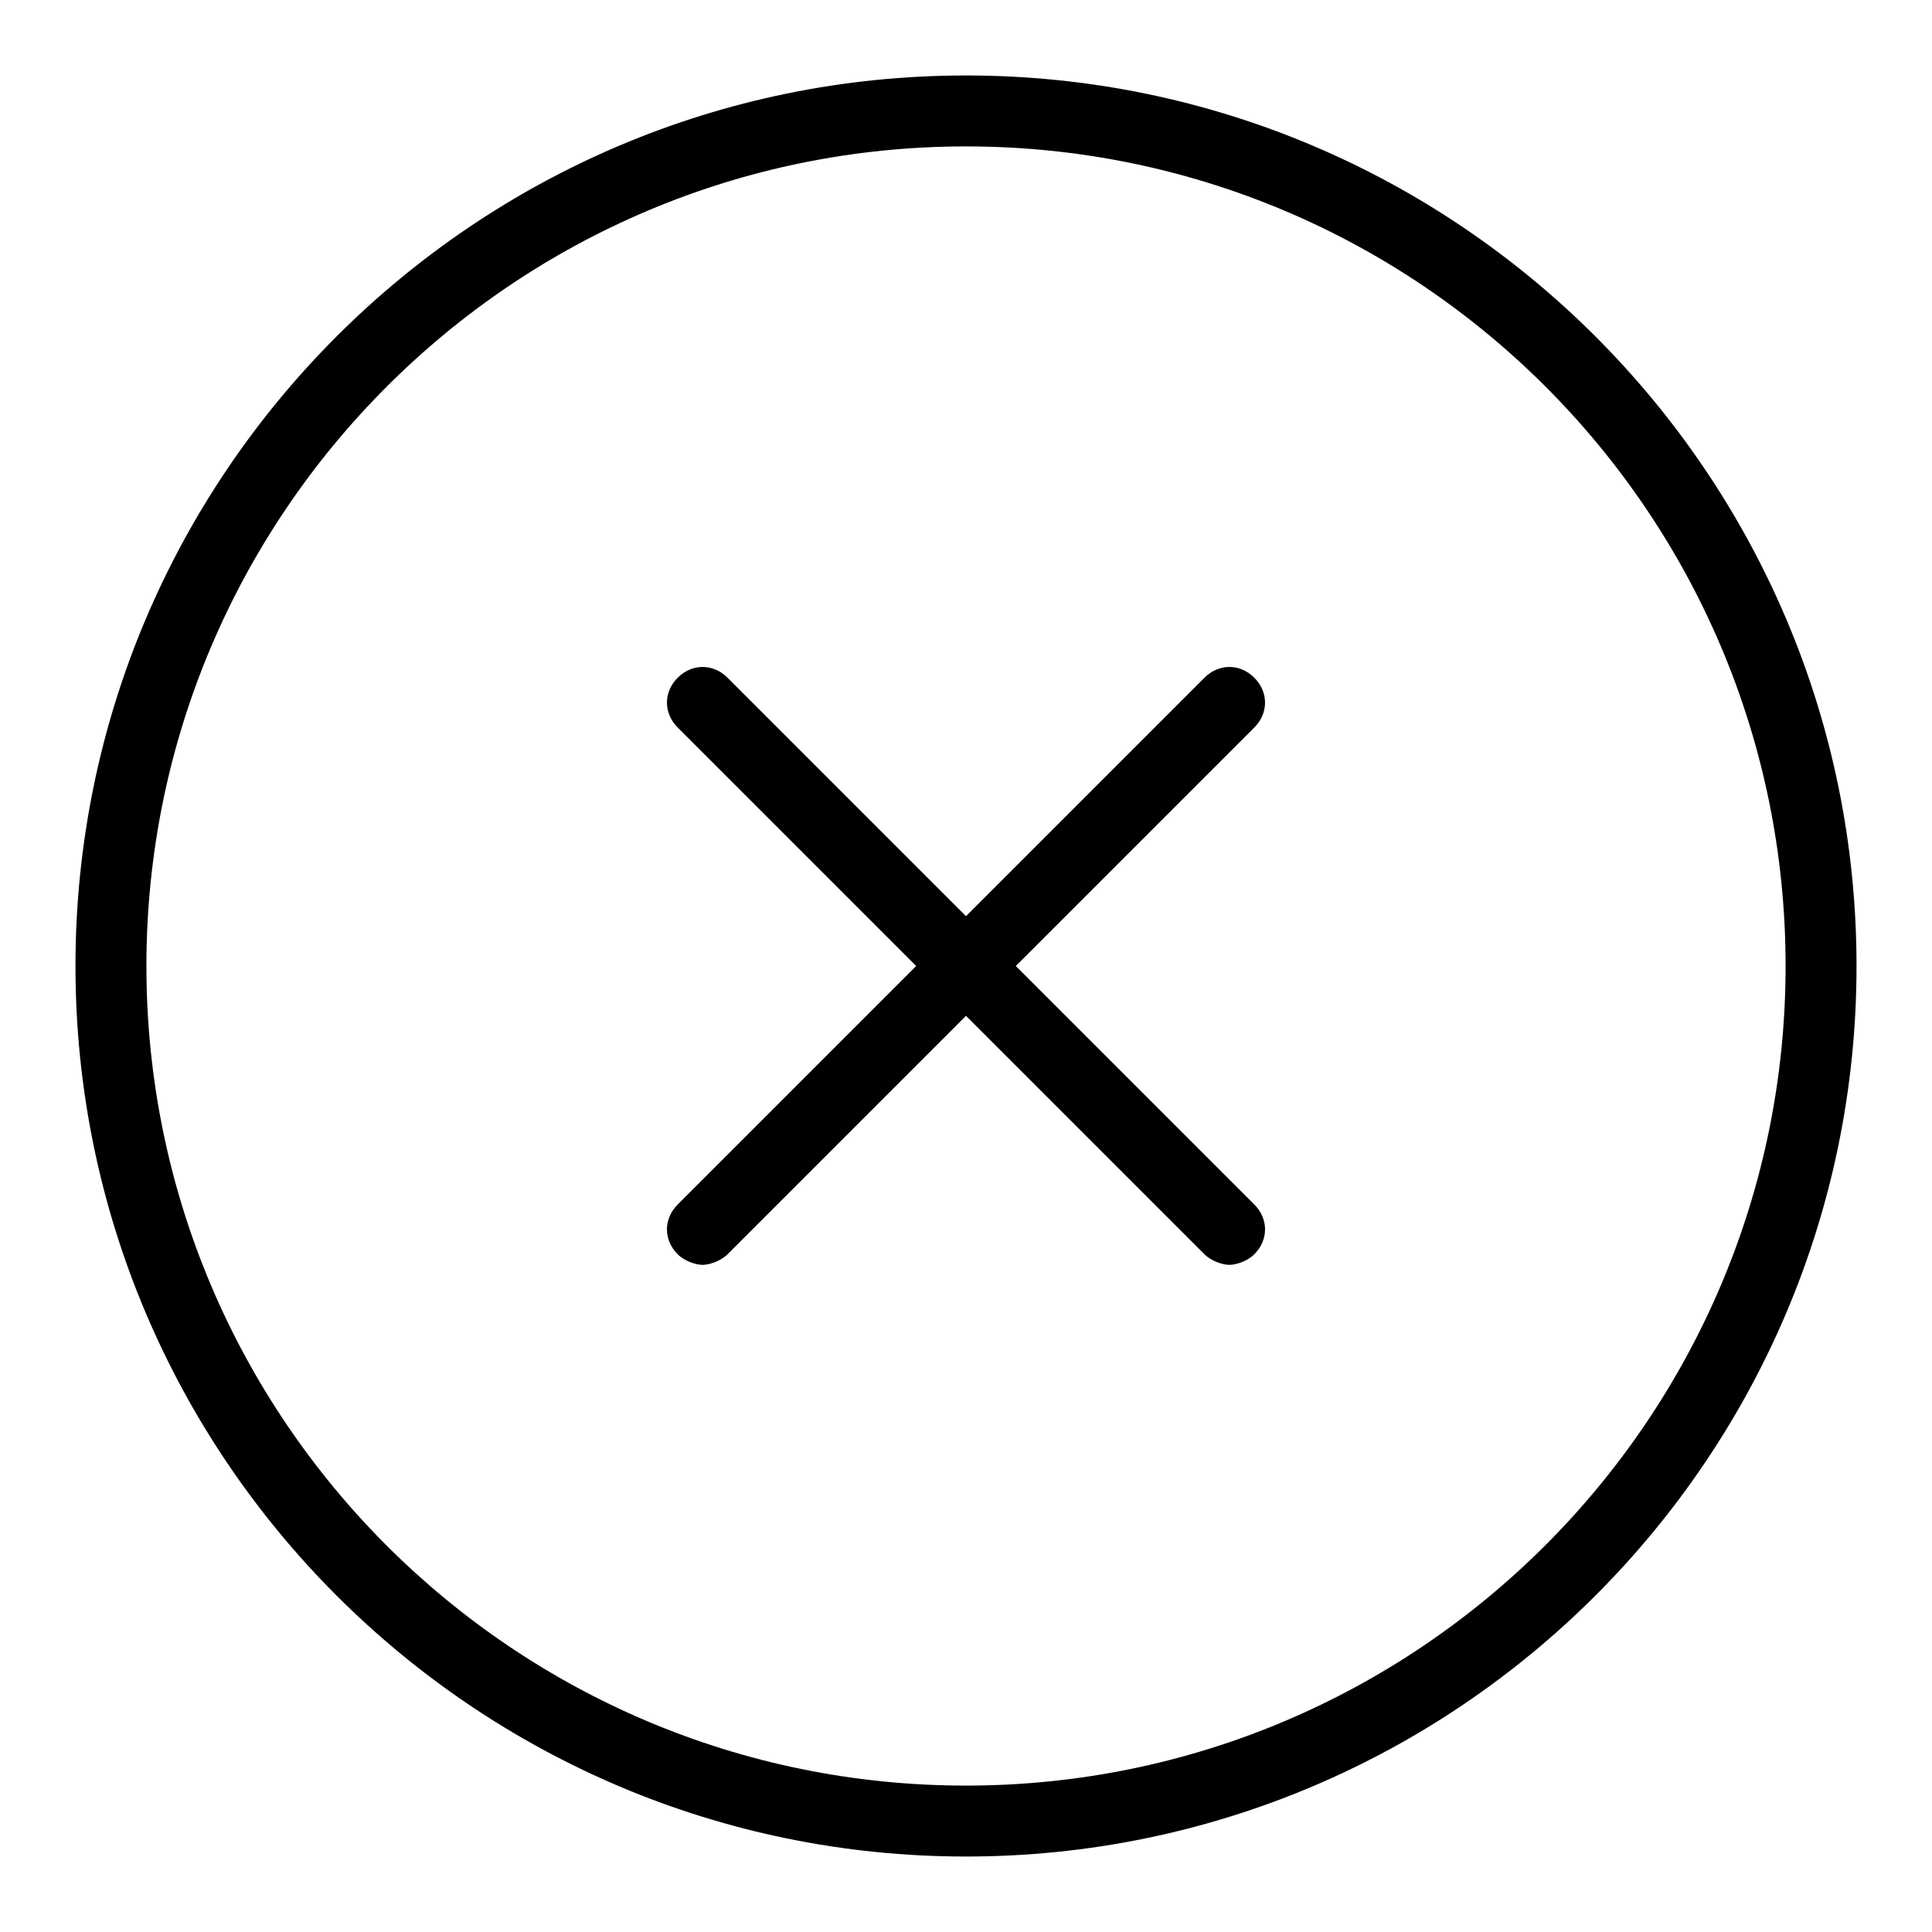
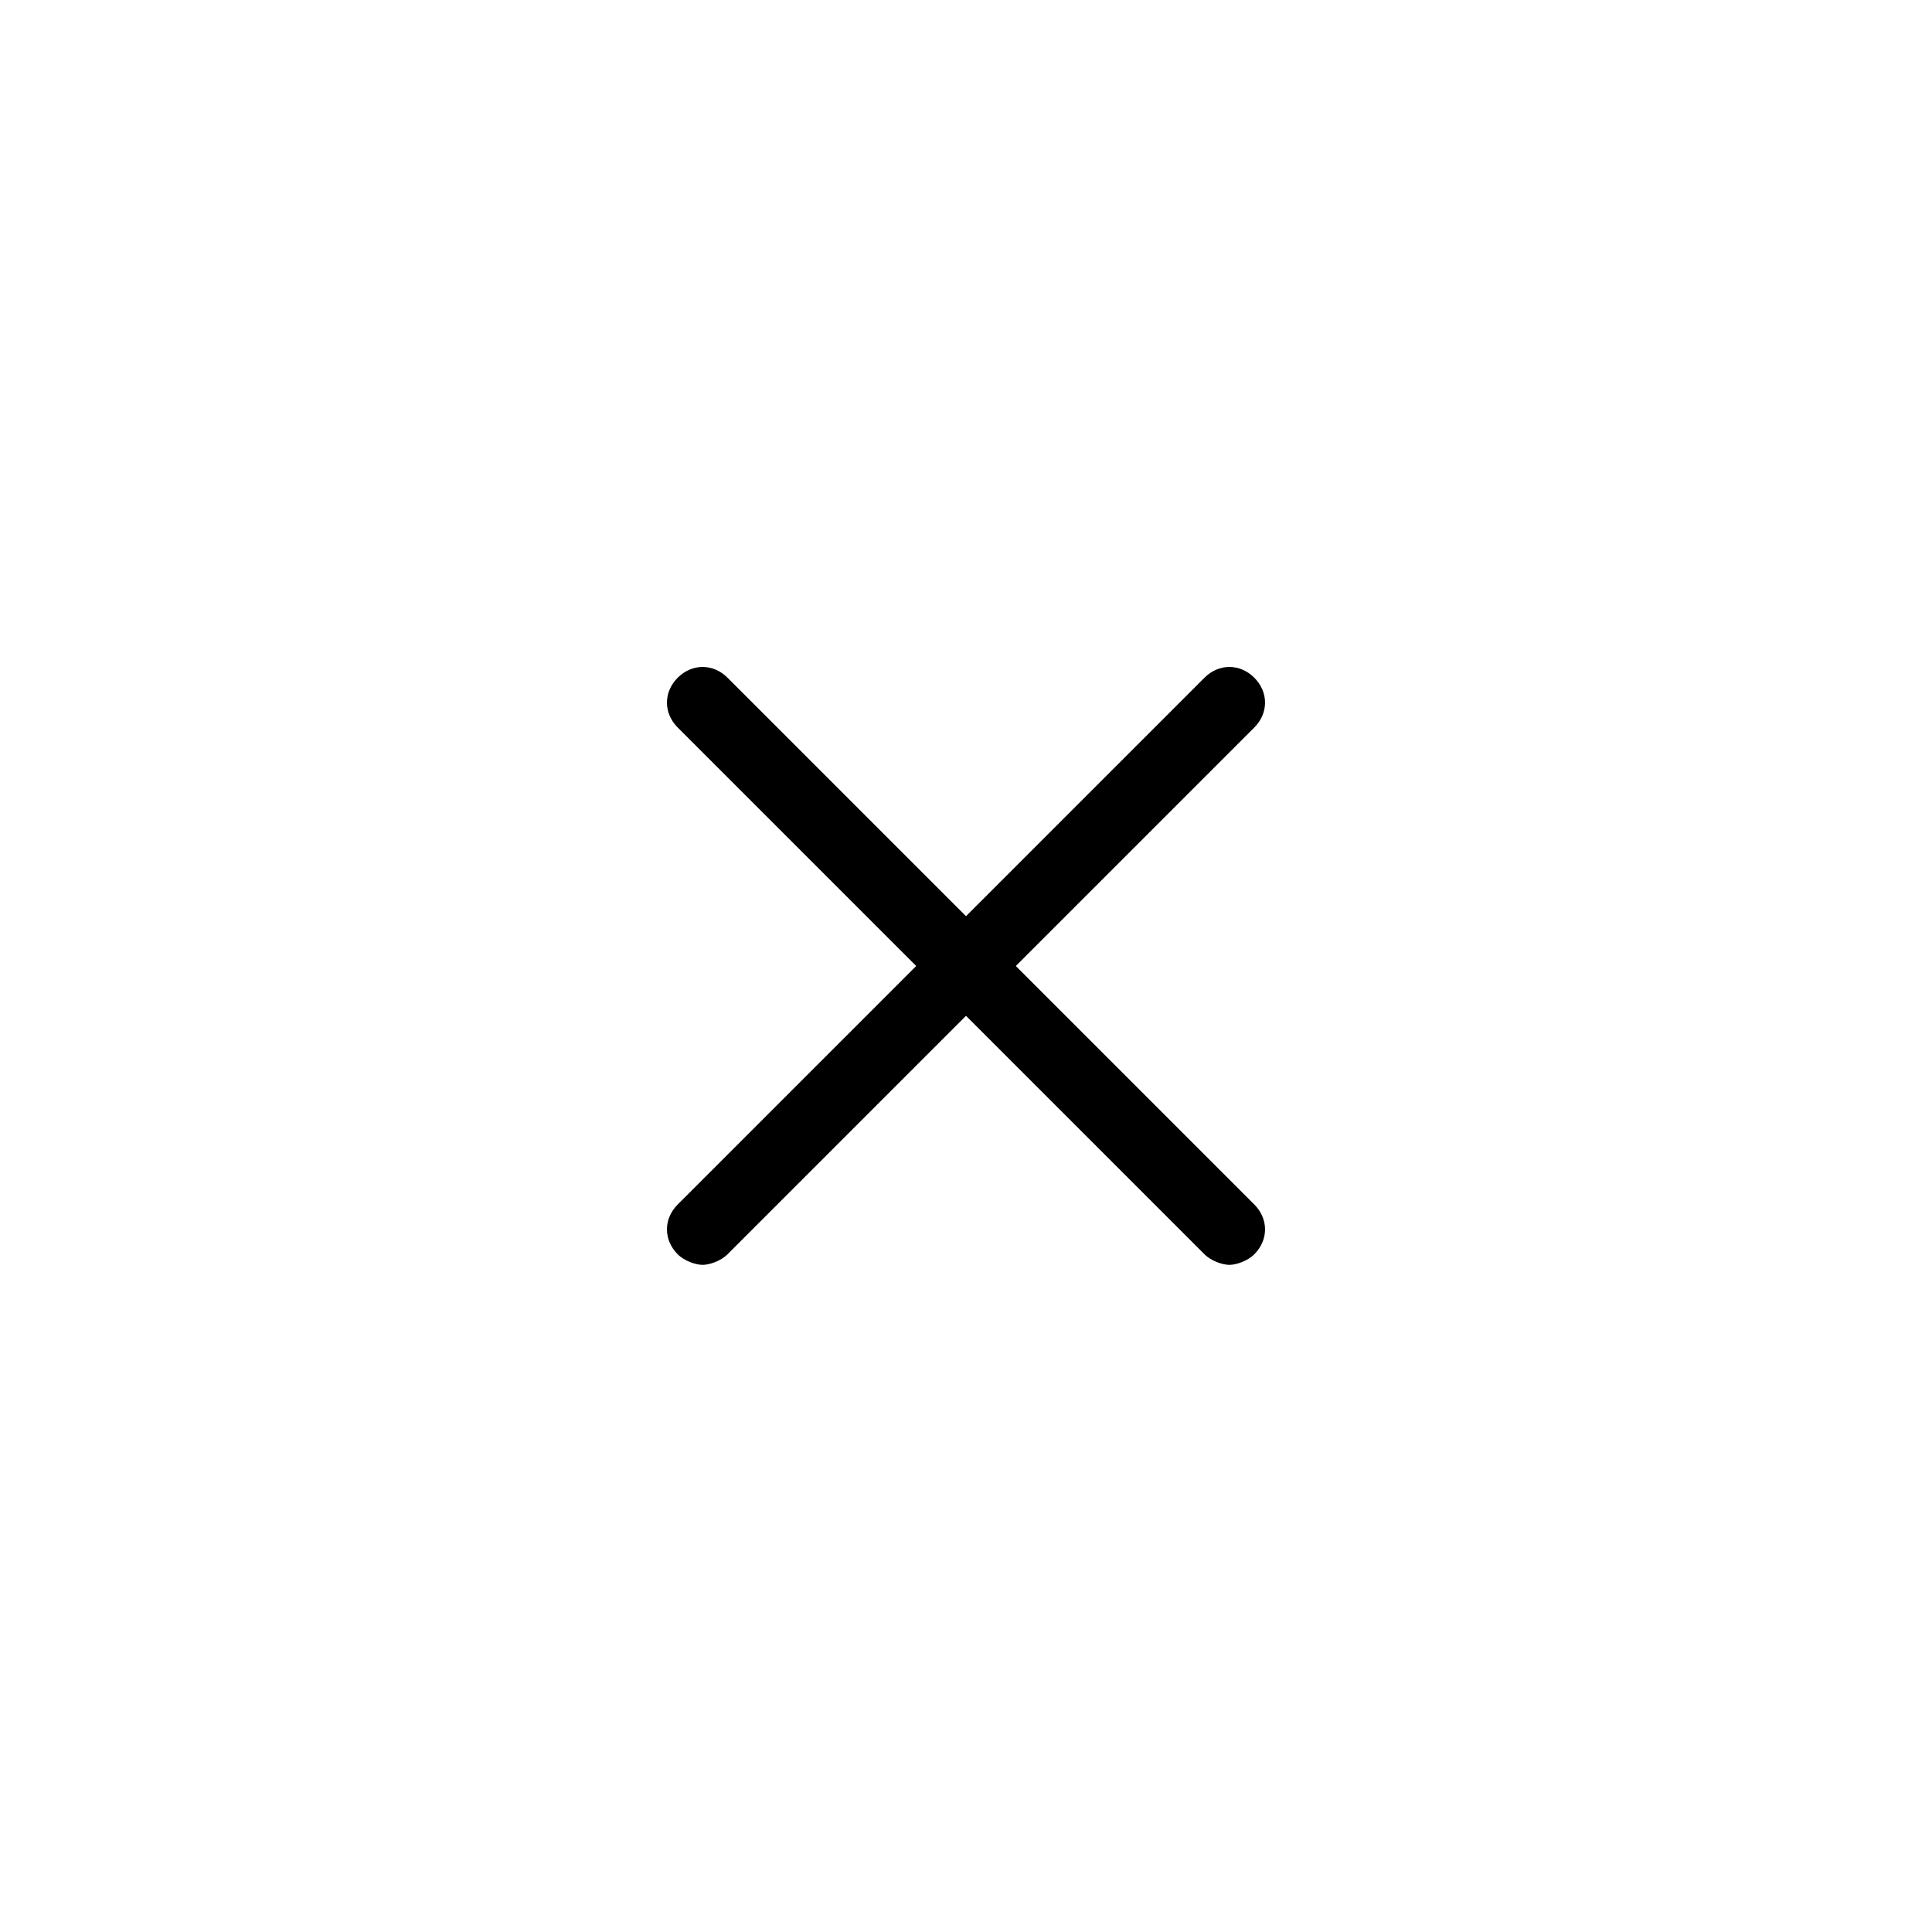
<svg xmlns="http://www.w3.org/2000/svg" version="1.1" x="0px" y="0px" viewBox="0 0 256 256" enable-background="new 0 0 256 256" xml:space="preserve">
  <g>
-     <path fill="#000000" d="M128,10C62.9,10,10,62.9,10,128c0,65.1,52.9,118,118,118c65.1,0,118-52.9,118-118C246,62.9,193.1,10,128,10 z M128,236.6c-59.9,0-108.6-48.6-108.6-108.6C19.4,68.1,68.1,19.4,128,19.4c59.9,0,108.6,48.6,108.6,108.6 C236.6,187.9,187.9,236.6,128,236.6z" />
    <path fill="#000000" d="M166.2,89.8c-1.9-1.9-4.7-1.9-6.6,0L128,121.4L96.4,89.8c-1.9-1.9-4.7-1.9-6.6,0s-1.9,4.7,0,6.6l31.6,31.6 l-31.6,31.6c-1.9,1.9-1.9,4.7,0,6.6c0.9,0.9,2.4,1.4,3.3,1.4c0.9,0,2.4-0.5,3.3-1.4l31.6-31.6l31.6,31.6c0.9,0.9,2.4,1.4,3.3,1.4 c0.9,0,2.4-0.5,3.3-1.4c1.9-1.9,1.9-4.7,0-6.6L134.6,128l31.6-31.6C168.1,94.5,168.1,91.7,166.2,89.8z" />
  </g>
</svg>